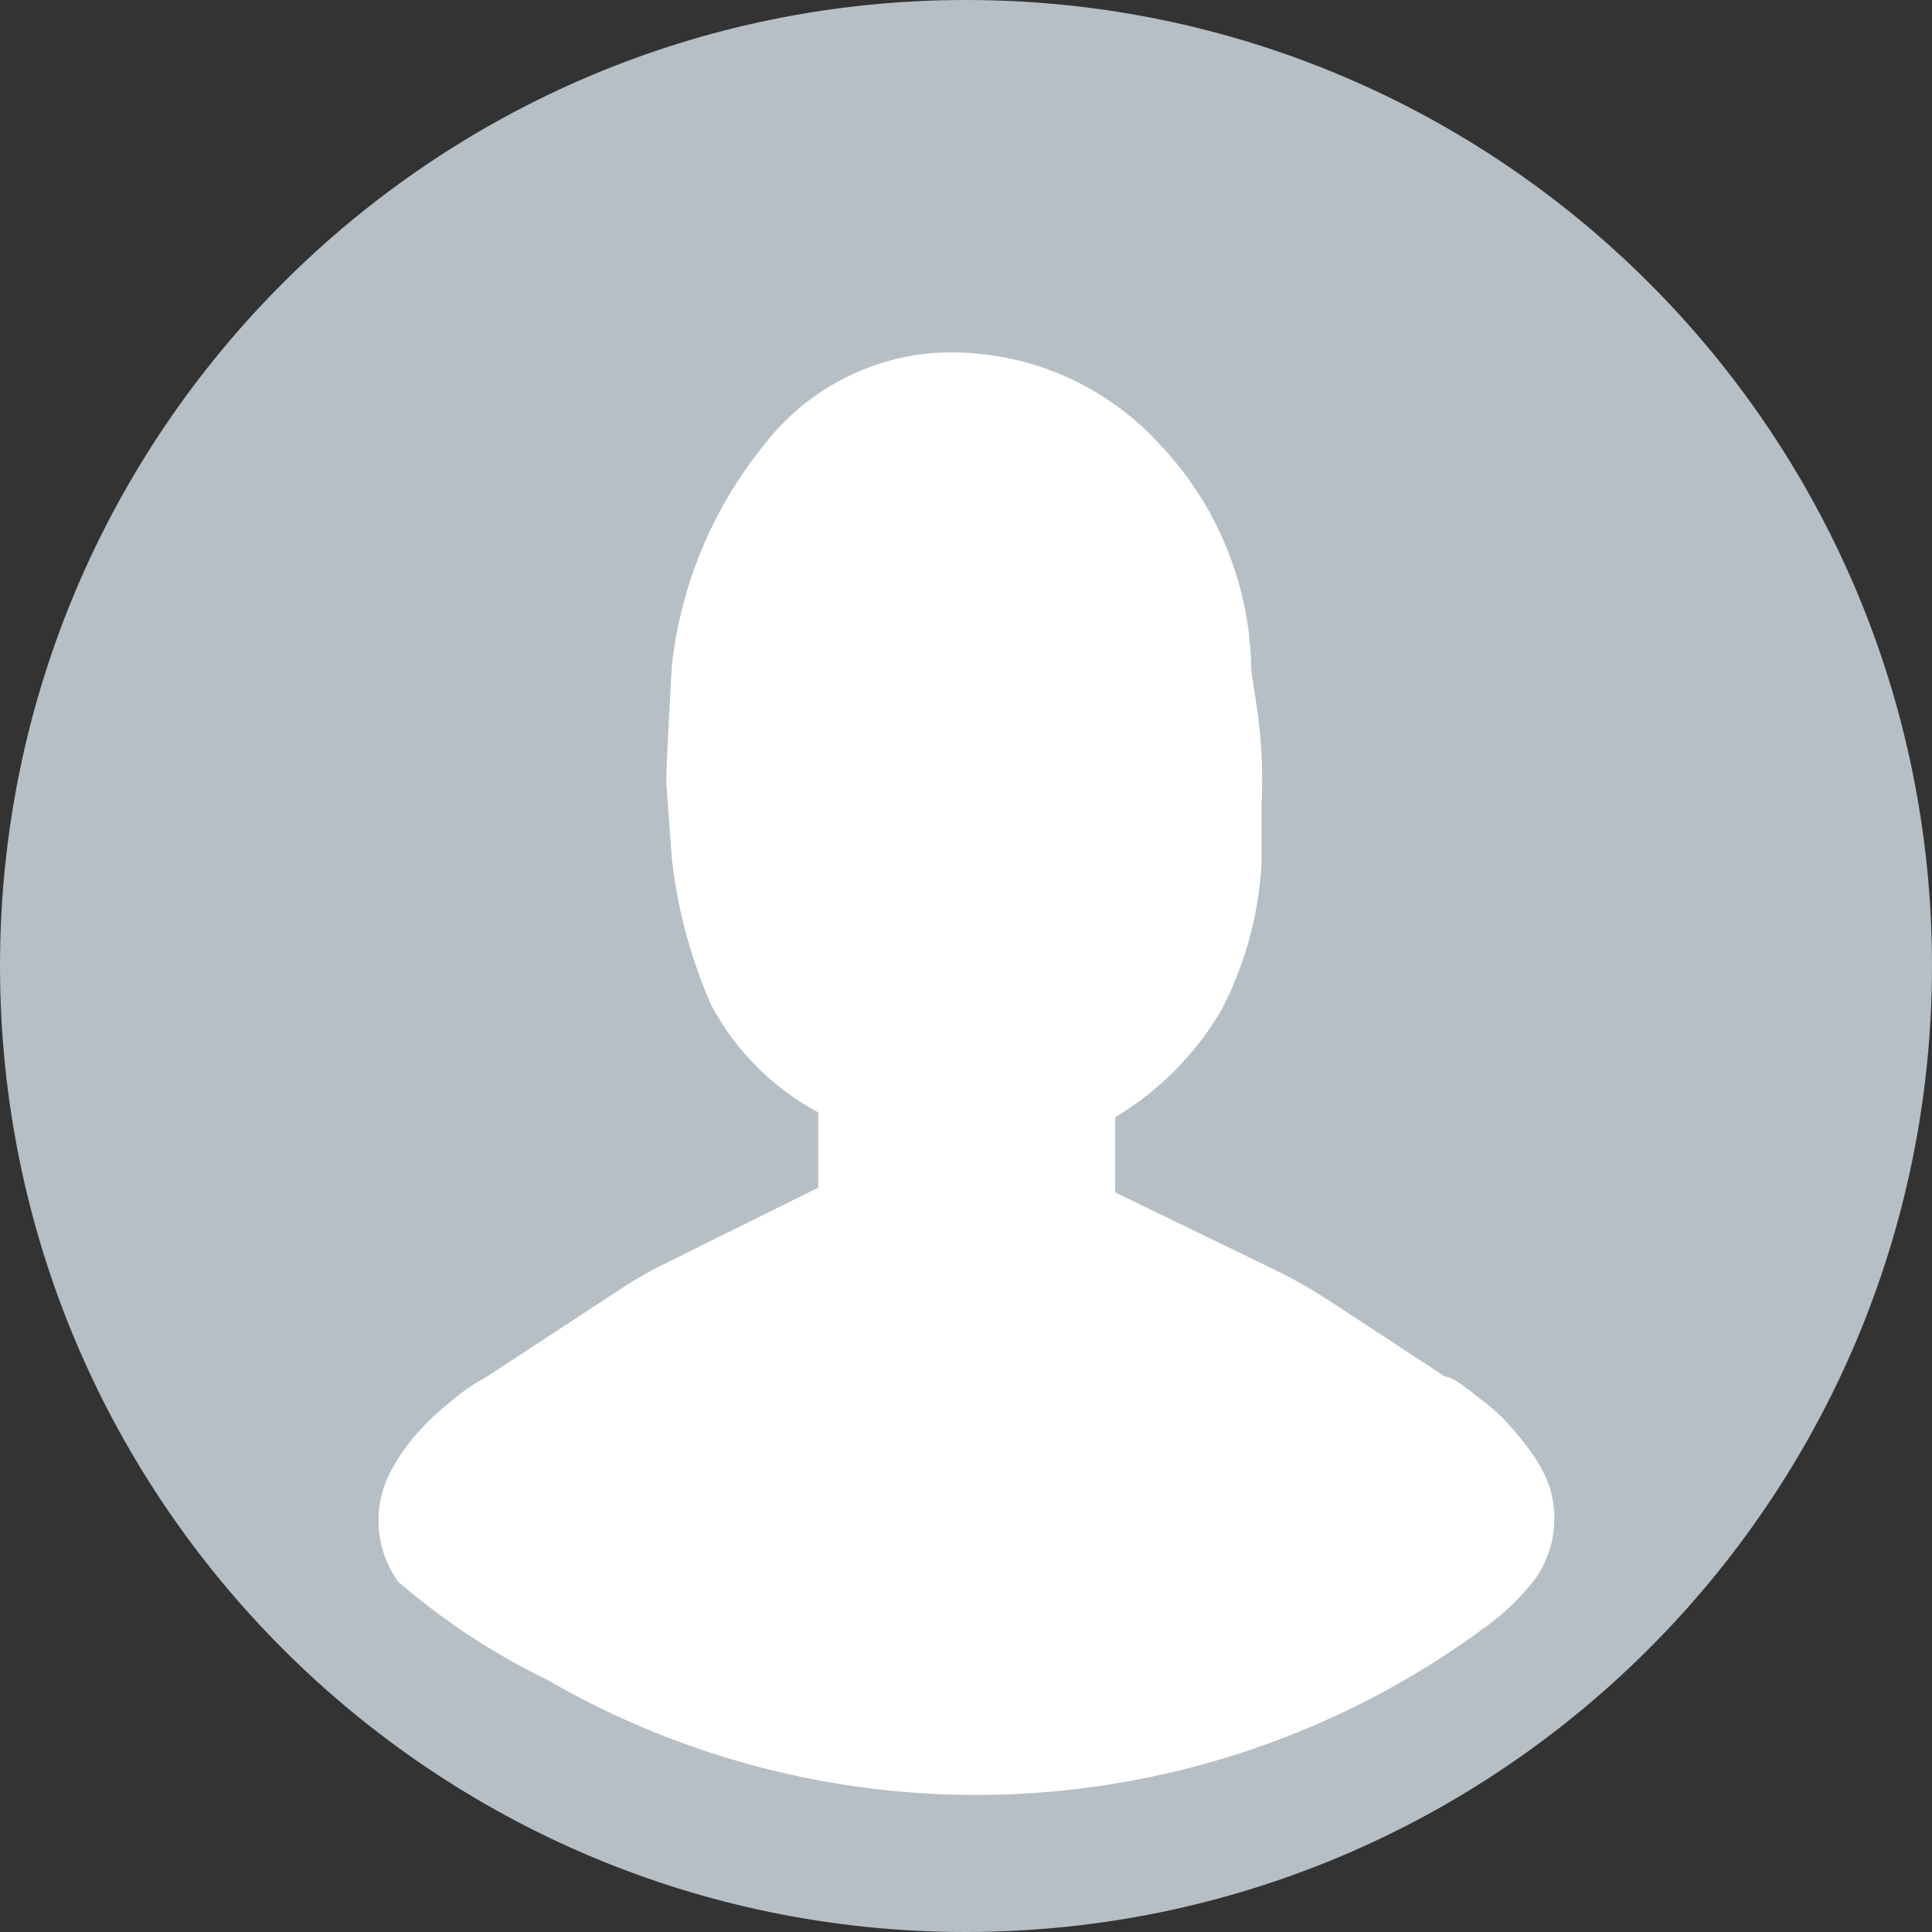
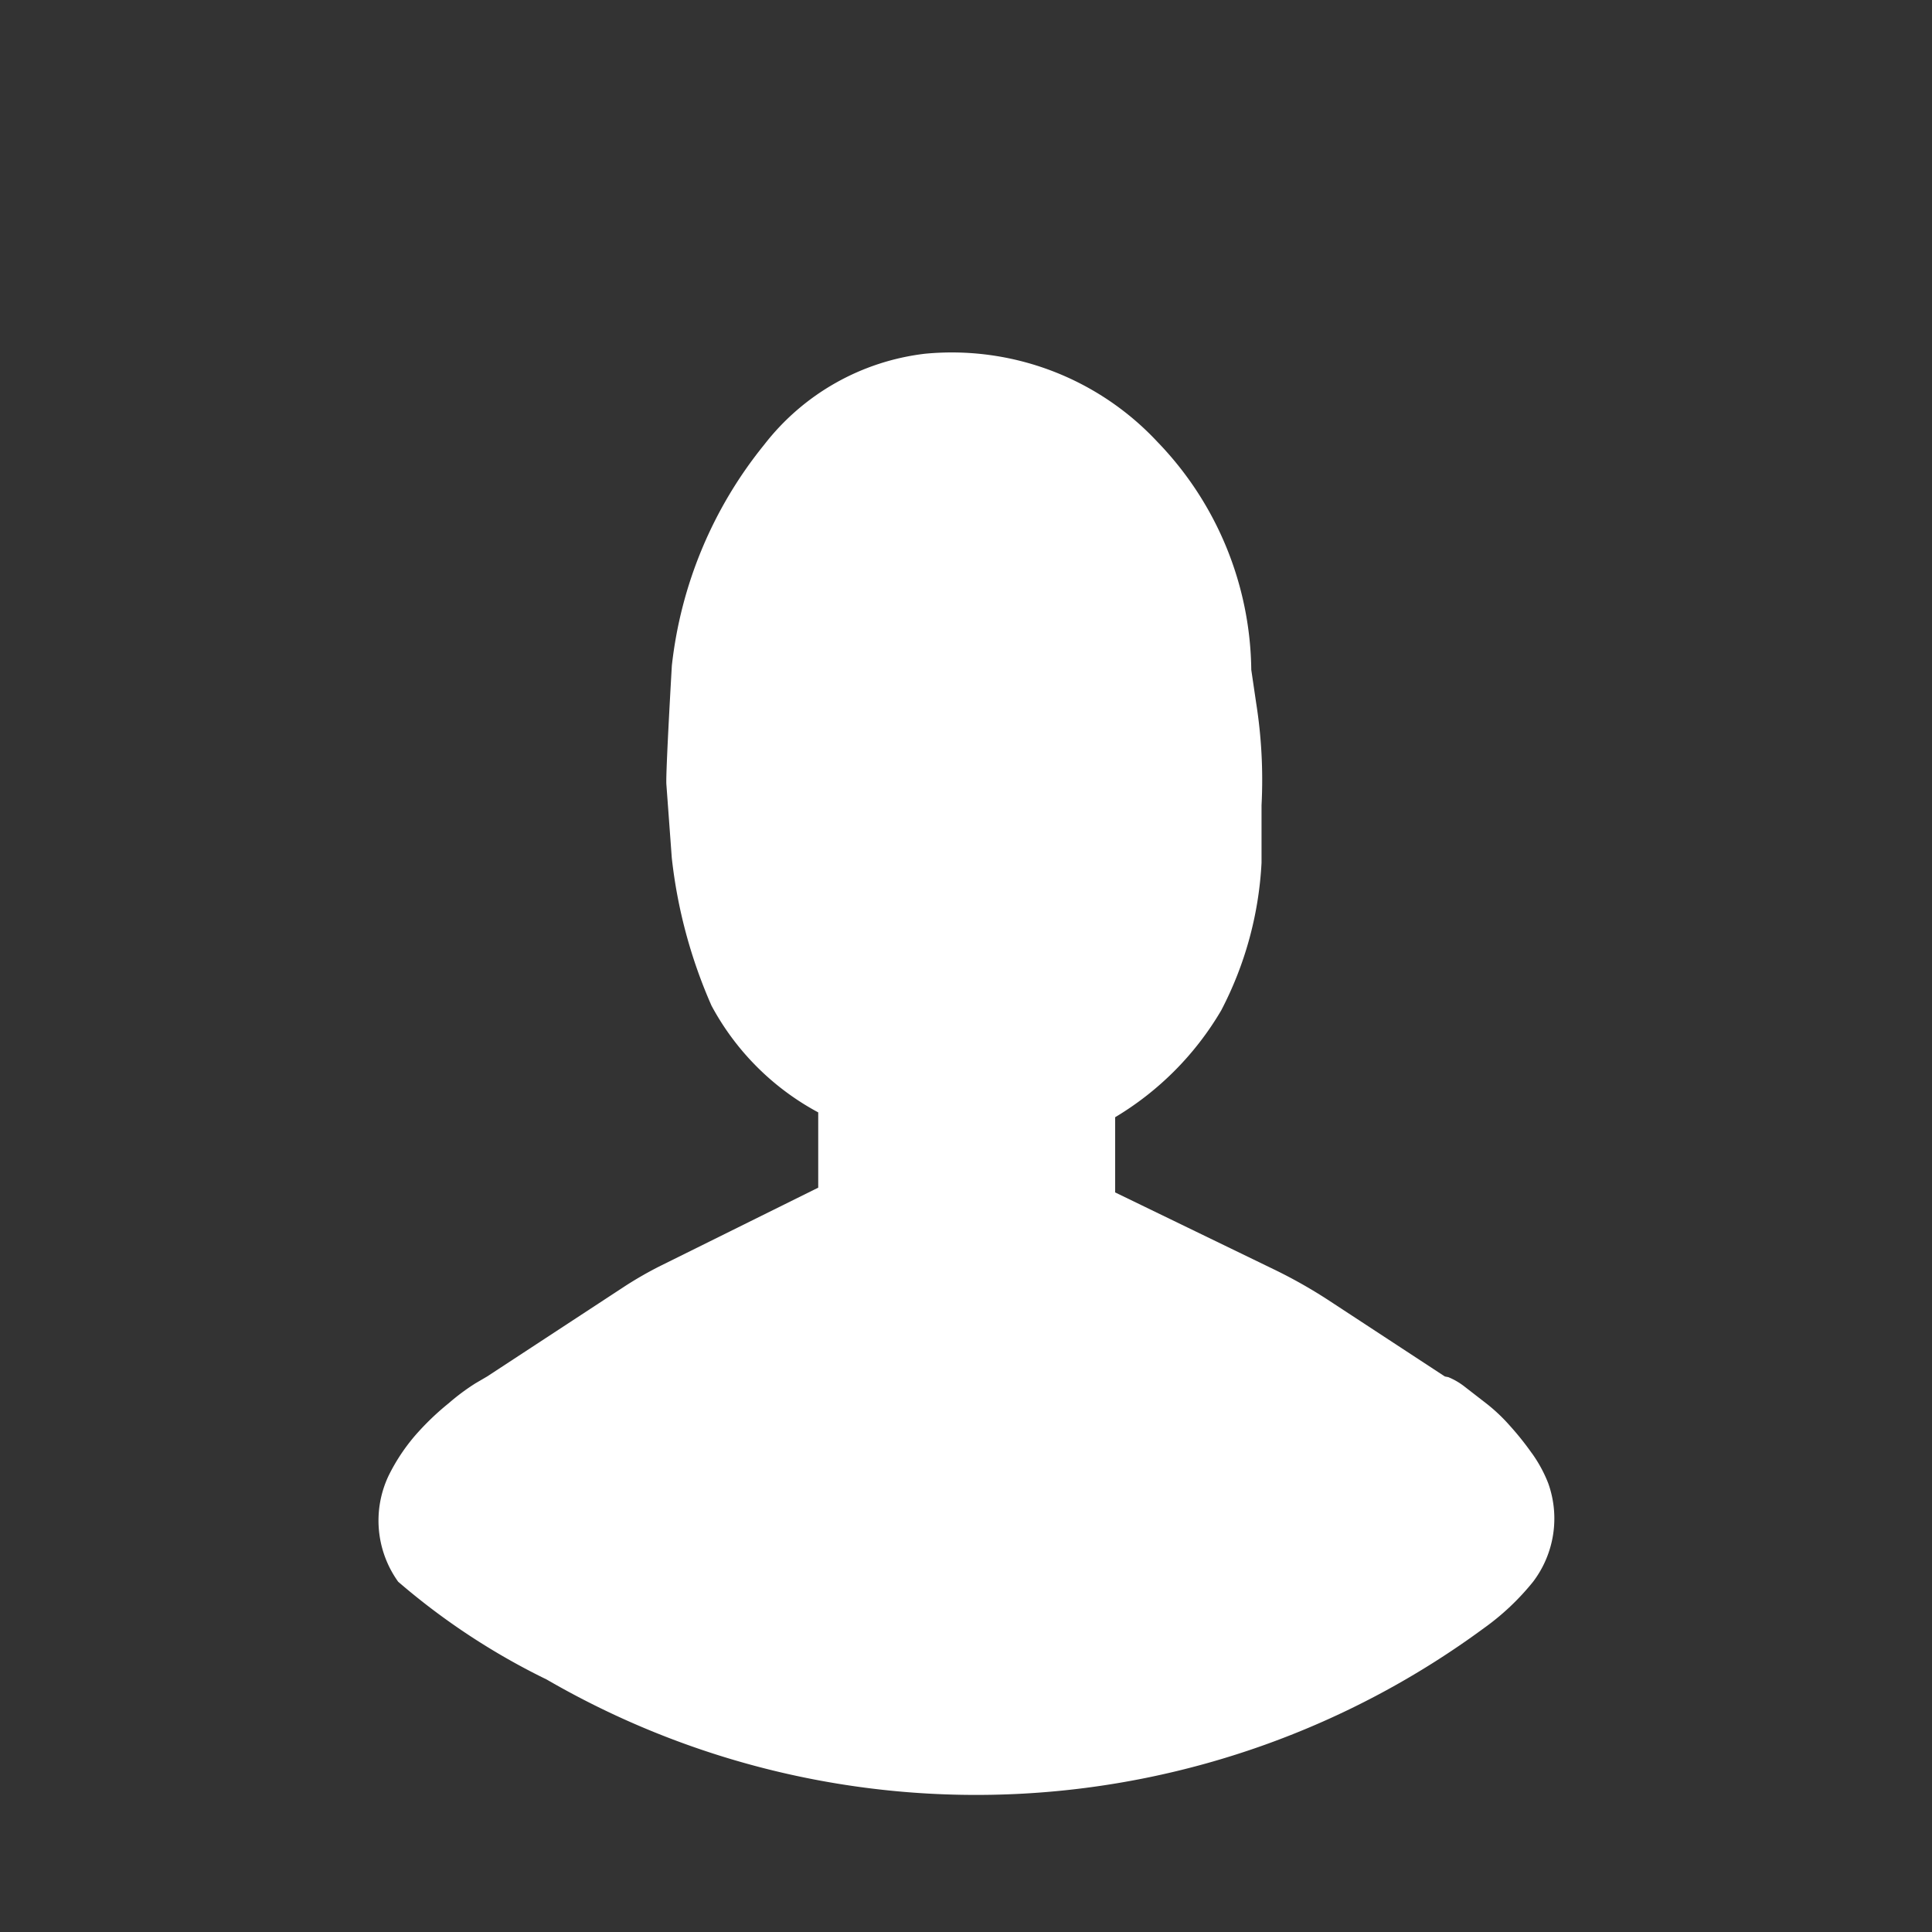
<svg xmlns="http://www.w3.org/2000/svg" t="1737971568977" class="icon" viewBox="0 0 1024 1024" version="1.1" p-id="5761" width="200" height="200">
  <rect x="0" y="0" width="1024" height="1024" fill="#333333" stroke="none" />
-   <path d="M512 1024C229.237 1024 0 794.763 0 512 0 229.237 229.237 0 512 0c282.763 0 512 229.237 512 512-0.224 282.667-229.333 511.776-512 512z" fill="#B6BFC5" p-id="5762" />
  <path d="M811.88 770.192a154.851 154.851 0 0 0-11.614-14.525 92.463 92.463 0 0 0-12.702-11.966l-11.23-8.702a36.249 36.249 0 0 0-8.702-5.087l-1.824-0.352-62.004-40.632a262.895 262.895 0 0 0-28.987-16.317l-83.76-40.6v-39.865a160.994 160.994 0 0 0 56.181-56.565 190.012 190.012 0 0 0 21.404-78.321v-30.458a261.071 261.071 0 0 0-2.879-54.39l-2.56-17.405a176.607 176.607 0 0 0-49.687-120.745 149.028 149.028 0 0 0-123.273-46.775 126.536 126.536 0 0 0-85.2 48.215 225.174 225.174 0 0 0-48.951 117.098s-3.263 55.862-2.911 62.74l2.879 39.161c2.975 27.035 10.078 53.43 21.052 78.321a138.534 138.534 0 0 0 56.565 56.565v39.897l-83.408 41.336c-6.271 3.135-12.446 6.655-18.493 10.526l-73.586 48.215-6.175 3.615a115.306 115.306 0 0 0-14.141 10.526c-6.399 5.151-12.35 10.878-17.757 17.053a101.165 101.165 0 0 0-14.141 21.372c-8.67 18.269-6.719 39.801 5.055 56.213a365.499 365.499 0 0 0 78.705 51.83 453.995 453.995 0 0 0 496.739-27.195c9.79-6.975 18.557-15.261 26.107-24.635a55.478 55.478 0 0 0 7.998-52.214 72.53 72.53 0 0 0-8.702-15.965z" fill="#FFFFFF" p-id="5763" />
</svg>